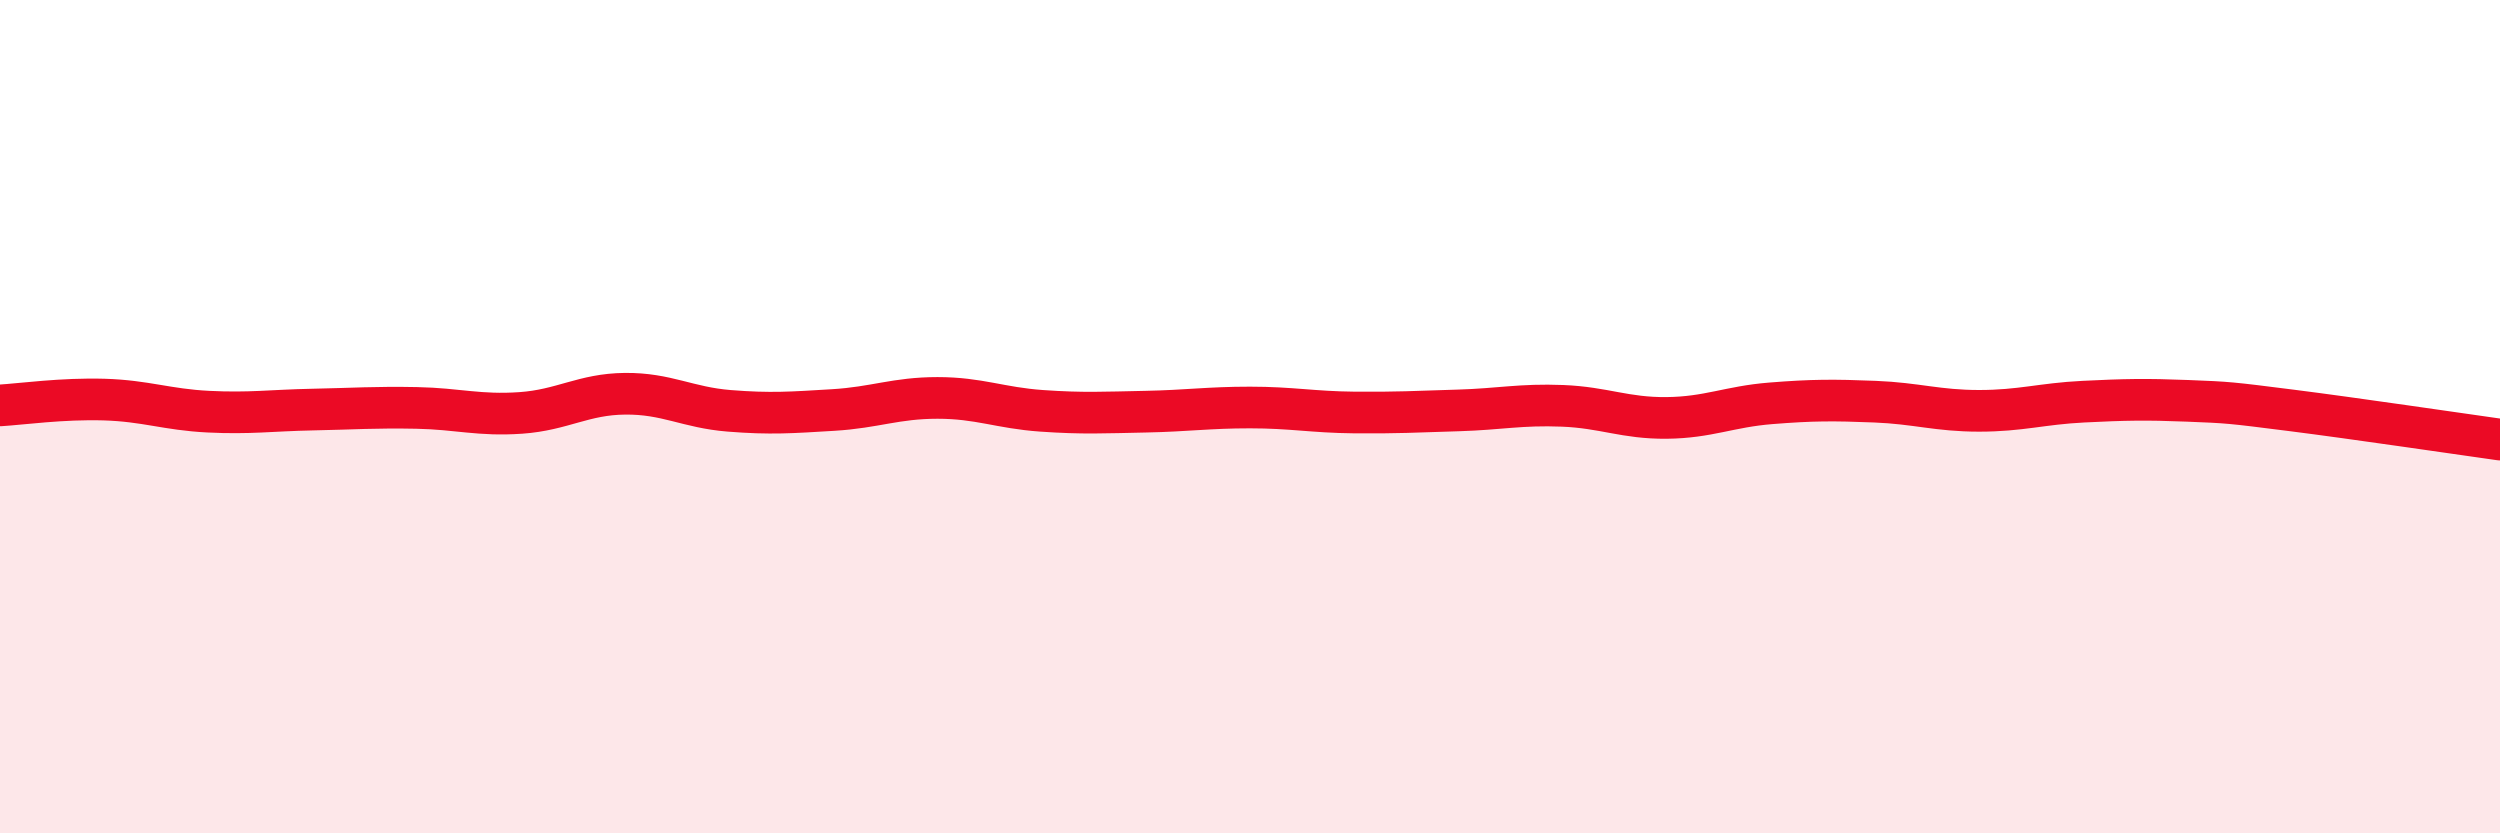
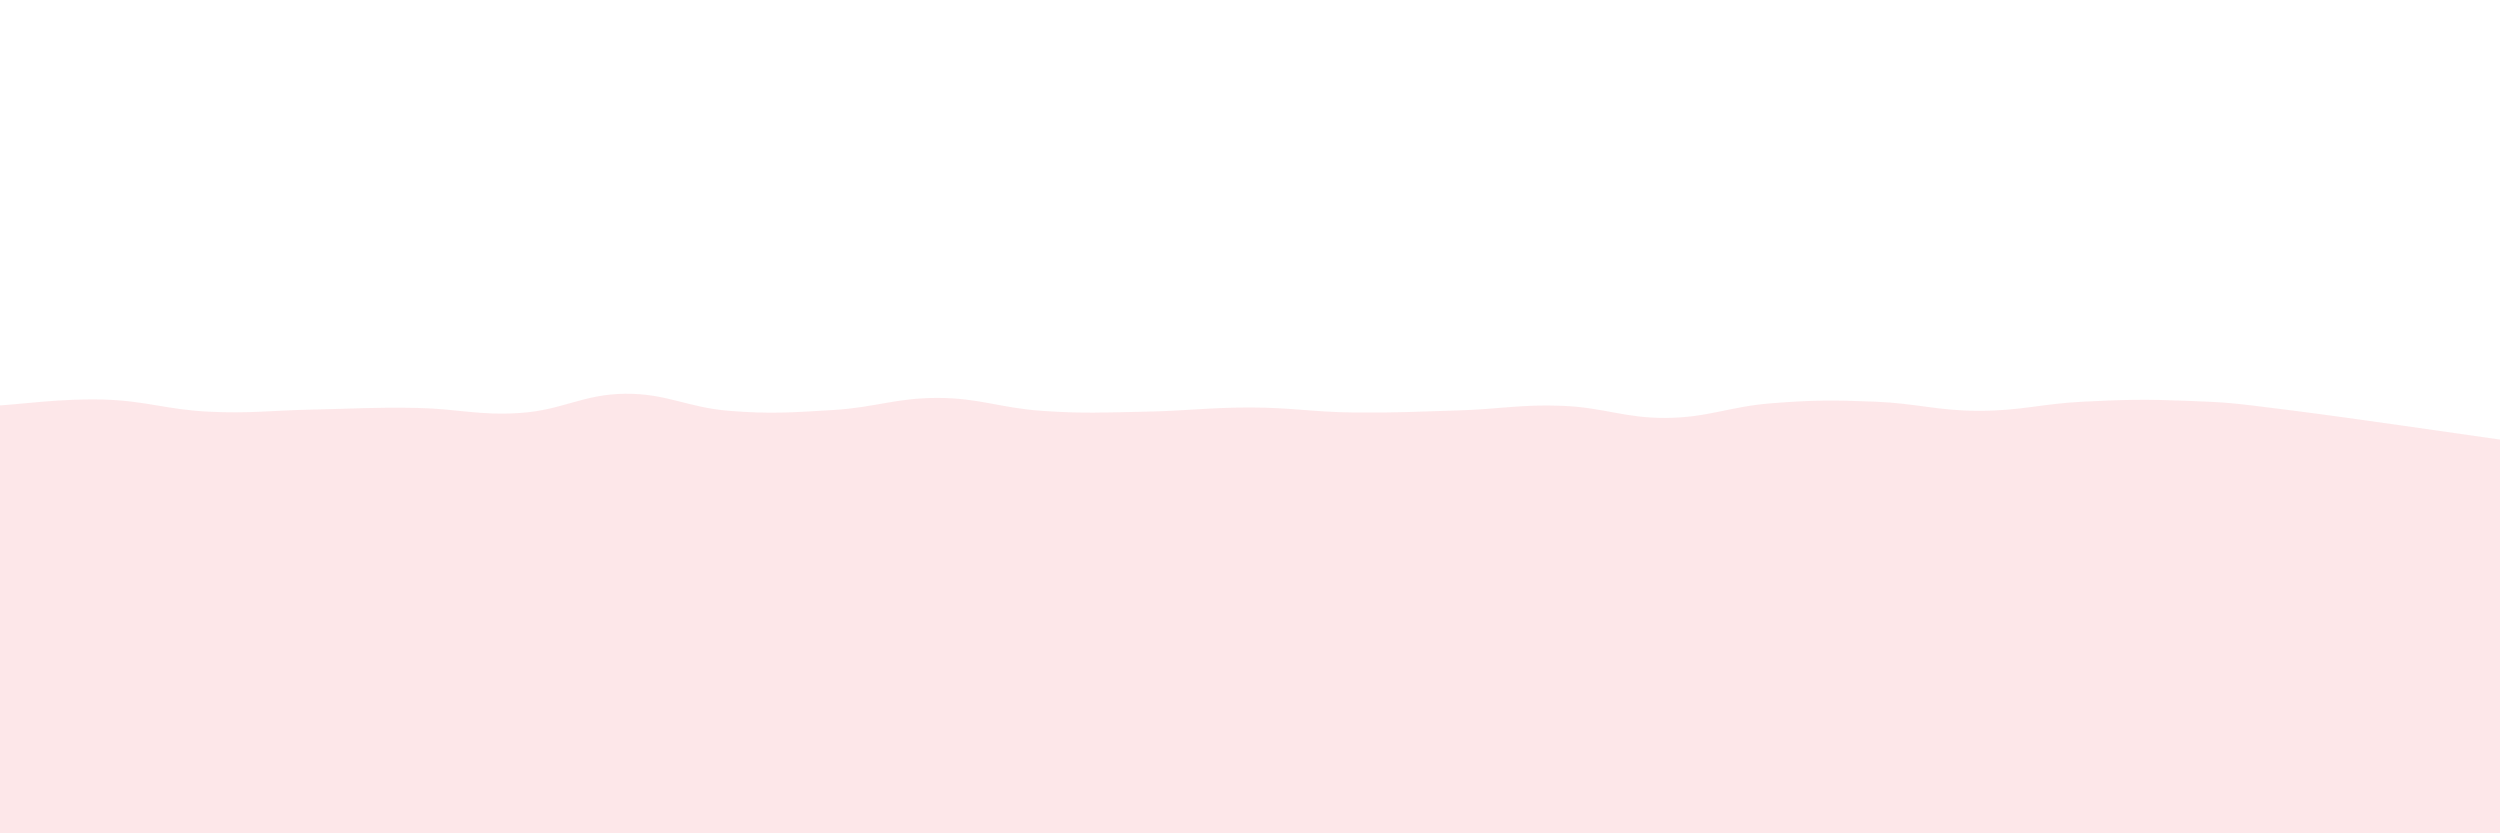
<svg xmlns="http://www.w3.org/2000/svg" width="60" height="20" viewBox="0 0 60 20">
  <path d="M 0,9.73 C 0.5,9.7 1.5,9.56 2.5,9.59 C 3.5,9.62 4,9.83 5,9.88 C 6,9.93 6.5,9.85 7.5,9.83 C 8.5,9.81 9,9.77 10,9.79 C 11,9.81 11.5,9.98 12.5,9.91 C 13.5,9.84 14,9.46 15,9.45 C 16,9.44 16.5,9.78 17.5,9.86 C 18.5,9.94 19,9.9 20,9.84 C 21,9.78 21.5,9.55 22.5,9.55 C 23.5,9.55 24,9.79 25,9.86 C 26,9.93 26.5,9.9 27.5,9.88 C 28.5,9.86 29,9.78 30,9.78 C 31,9.78 31.5,9.89 32.5,9.9 C 33.5,9.91 34,9.88 35,9.85 C 36,9.82 36.5,9.7 37.5,9.74 C 38.5,9.78 39,10.04 40,10.03 C 41,10.02 41.5,9.76 42.5,9.68 C 43.5,9.6 44,9.6 45,9.64 C 46,9.68 46.5,9.86 47.5,9.86 C 48.5,9.86 49,9.69 50,9.64 C 51,9.59 51.5,9.58 52.5,9.62 C 53.5,9.66 53.5,9.66 55,9.85 C 56.5,10.04 59,10.41 60,10.55L60 20L0 20Z" fill="#EB0A25" opacity="0.1" stroke-linecap="round" stroke-linejoin="round" />
-   <path d="M 0,9.73 C 0.5,9.7 1.5,9.56 2.5,9.59 C 3.5,9.62 4,9.83 5,9.88 C 6,9.93 6.5,9.85 7.5,9.83 C 8.5,9.81 9,9.77 10,9.79 C 11,9.81 11.5,9.98 12.5,9.91 C 13.5,9.84 14,9.46 15,9.45 C 16,9.44 16.5,9.78 17.5,9.86 C 18.5,9.94 19,9.9 20,9.84 C 21,9.78 21.5,9.55 22.5,9.55 C 23.5,9.55 24,9.79 25,9.86 C 26,9.93 26.5,9.9 27.5,9.88 C 28.5,9.86 29,9.78 30,9.78 C 31,9.78 31.5,9.89 32.5,9.9 C 33.5,9.91 34,9.88 35,9.85 C 36,9.82 36.5,9.7 37.5,9.74 C 38.5,9.78 39,10.04 40,10.03 C 41,10.02 41.5,9.76 42.5,9.68 C 43.5,9.6 44,9.6 45,9.64 C 46,9.68 46.5,9.86 47.5,9.86 C 48.5,9.86 49,9.69 50,9.64 C 51,9.59 51.5,9.58 52.5,9.62 C 53.5,9.66 53.5,9.66 55,9.85 C 56.5,10.04 59,10.41 60,10.55" stroke="#EB0A25" stroke-width="1" fill="none" stroke-linecap="round" stroke-linejoin="round" />
</svg>